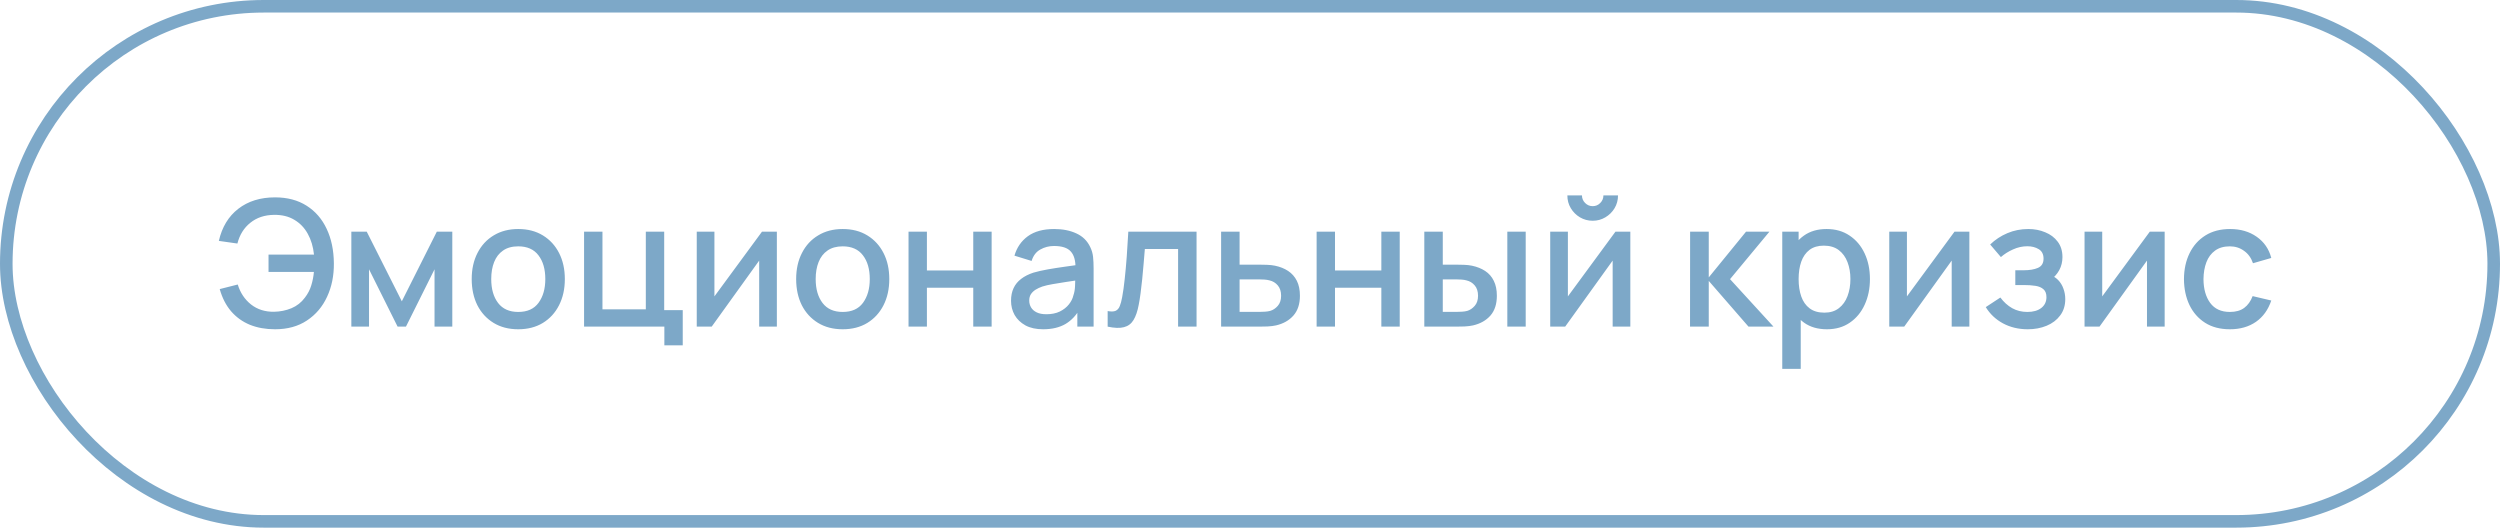
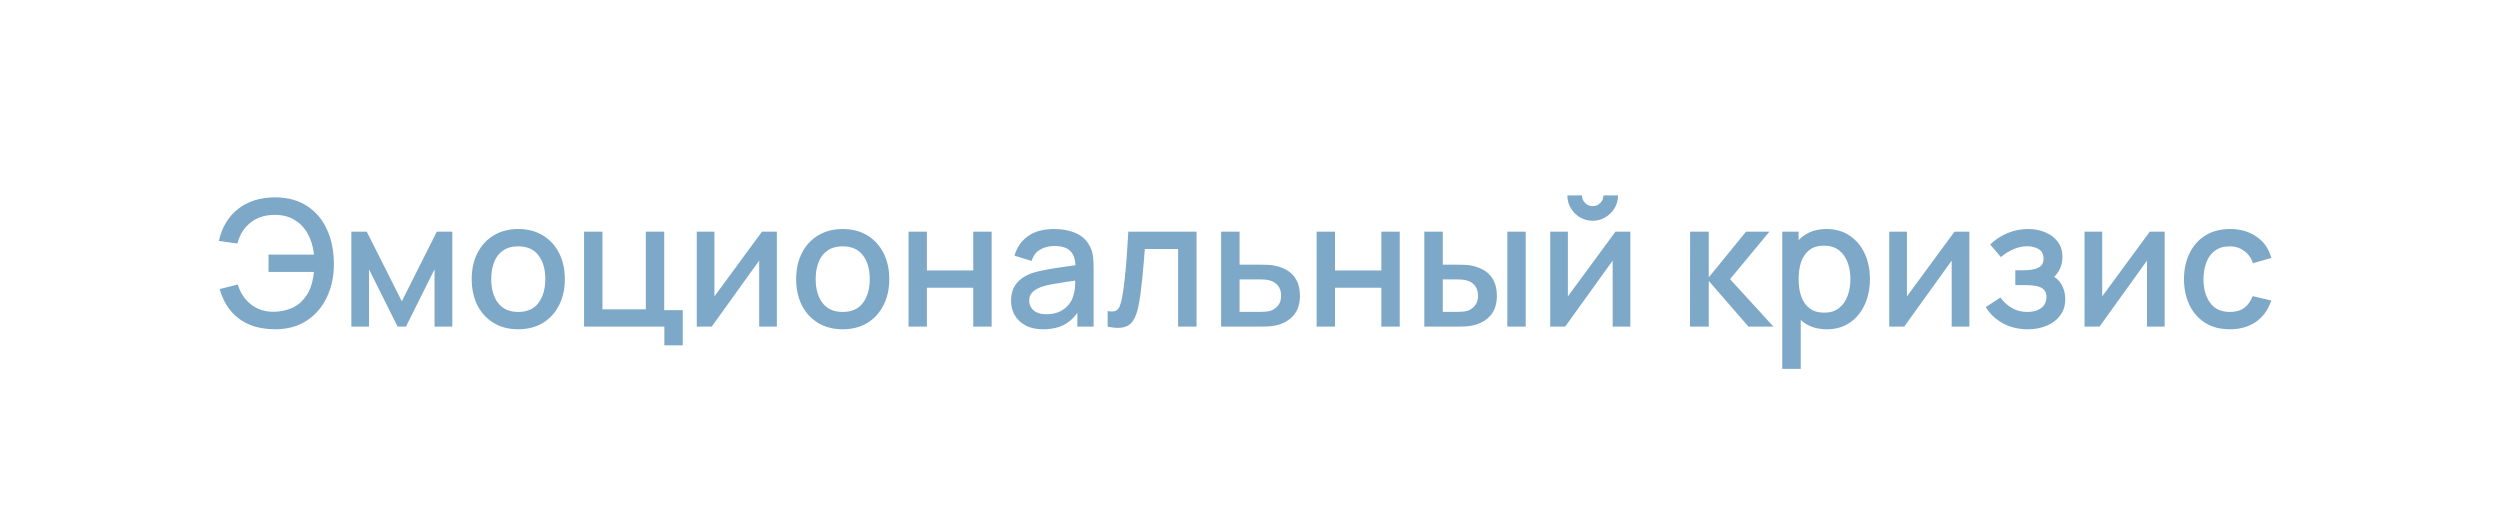
<svg xmlns="http://www.w3.org/2000/svg" width="199" height="42" viewBox="0 0 199 42" fill="none">
  <path d="M21.893 26.21C21.151 26.21 20.484 26.091 19.891 25.853C19.303 25.61 18.804 25.251 18.393 24.775C17.987 24.299 17.686 23.711 17.49 23.011L18.925 22.647C19.126 23.305 19.478 23.835 19.982 24.236C20.491 24.633 21.1 24.826 21.809 24.817C22.299 24.808 22.761 24.714 23.195 24.537C23.629 24.355 23.986 24.075 24.266 23.697C24.504 23.389 24.674 23.062 24.777 22.717C24.884 22.372 24.954 22.015 24.987 21.646H21.375V20.267H24.994C24.929 19.637 24.763 19.084 24.497 18.608C24.236 18.132 23.879 17.761 23.426 17.495C22.978 17.224 22.439 17.094 21.809 17.103C21.062 17.112 20.435 17.322 19.926 17.733C19.417 18.139 19.074 18.69 18.897 19.385L17.42 19.175C17.672 18.074 18.188 17.222 18.967 16.62C19.751 16.013 20.726 15.71 21.893 15.71C22.873 15.71 23.711 15.932 24.406 16.375C25.101 16.814 25.633 17.427 26.002 18.216C26.375 19 26.567 19.915 26.576 20.96C26.585 21.94 26.406 22.827 26.037 23.62C25.673 24.413 25.139 25.043 24.434 25.51C23.734 25.977 22.887 26.21 21.893 26.21ZM27.967 26V18.44H29.192L31.985 23.984L34.771 18.44H36.003V26H34.589V21.436L32.314 26H31.649L29.374 21.436V26H27.967ZM41.251 26.21C40.495 26.21 39.84 26.04 39.284 25.699C38.729 25.358 38.3 24.889 37.996 24.292C37.698 23.69 37.548 22.997 37.548 22.213C37.548 21.424 37.702 20.731 38.01 20.134C38.318 19.532 38.75 19.065 39.305 18.734C39.861 18.398 40.509 18.23 41.251 18.23C42.007 18.23 42.663 18.4 43.218 18.741C43.774 19.082 44.203 19.551 44.506 20.148C44.81 20.745 44.961 21.434 44.961 22.213C44.961 23.002 44.807 23.697 44.499 24.299C44.196 24.896 43.767 25.365 43.211 25.706C42.656 26.042 42.003 26.21 41.251 26.21ZM41.251 24.831C41.975 24.831 42.514 24.588 42.868 24.103C43.228 23.613 43.407 22.983 43.407 22.213C43.407 21.424 43.225 20.794 42.861 20.323C42.502 19.847 41.965 19.609 41.251 19.609C40.761 19.609 40.358 19.721 40.04 19.945C39.723 20.164 39.487 20.47 39.333 20.862C39.179 21.249 39.102 21.7 39.102 22.213C39.102 23.006 39.284 23.641 39.648 24.117C40.012 24.593 40.547 24.831 41.251 24.831ZM52.883 27.491V26H46.492V18.44H47.956V24.621H51.407V18.44H52.87V24.684H54.346V27.491H52.883ZM61.838 18.44V26H60.431V20.743L56.651 26H55.461V18.44H56.868V23.592L60.655 18.44H61.838ZM67.078 26.21C66.322 26.21 65.666 26.04 65.111 25.699C64.555 25.358 64.126 24.889 63.822 24.292C63.524 23.69 63.374 22.997 63.374 22.213C63.374 21.424 63.529 20.731 63.837 20.134C64.144 19.532 64.576 19.065 65.132 18.734C65.687 18.398 66.335 18.23 67.078 18.23C67.834 18.23 68.489 18.4 69.044 18.741C69.6 19.082 70.029 19.551 70.332 20.148C70.636 20.745 70.787 21.434 70.787 22.213C70.787 23.002 70.633 23.697 70.326 24.299C70.022 24.896 69.593 25.365 69.037 25.706C68.482 26.042 67.829 26.21 67.078 26.21ZM67.078 24.831C67.801 24.831 68.34 24.588 68.695 24.103C69.054 23.613 69.234 22.983 69.234 22.213C69.234 21.424 69.052 20.794 68.688 20.323C68.328 19.847 67.791 19.609 67.078 19.609C66.588 19.609 66.184 19.721 65.867 19.945C65.549 20.164 65.314 20.47 65.159 20.862C65.005 21.249 64.928 21.7 64.928 22.213C64.928 23.006 65.111 23.641 65.475 24.117C65.838 24.593 66.373 24.831 67.078 24.831ZM72.319 26V18.44H73.782V21.527H77.471V18.44H78.934V26H77.471V22.906H73.782V26H72.319ZM83.033 26.21C82.473 26.21 82.004 26.107 81.626 25.902C81.248 25.692 80.961 25.417 80.765 25.076C80.574 24.731 80.478 24.353 80.478 23.942C80.478 23.559 80.546 23.223 80.681 22.934C80.816 22.645 81.017 22.4 81.283 22.199C81.549 21.994 81.876 21.828 82.263 21.702C82.599 21.604 82.979 21.518 83.404 21.443C83.829 21.368 84.274 21.298 84.741 21.233C85.212 21.168 85.679 21.102 86.141 21.037L85.609 21.331C85.618 20.738 85.492 20.3 85.231 20.015C84.974 19.726 84.531 19.581 83.901 19.581C83.504 19.581 83.14 19.674 82.809 19.861C82.478 20.043 82.247 20.346 82.116 20.771L80.751 20.351C80.938 19.702 81.292 19.187 81.815 18.804C82.342 18.421 83.042 18.23 83.915 18.23C84.592 18.23 85.18 18.347 85.679 18.58C86.183 18.809 86.552 19.173 86.785 19.672C86.906 19.919 86.981 20.181 87.009 20.456C87.037 20.731 87.051 21.028 87.051 21.345V26H85.756V24.271L86.008 24.495C85.695 25.074 85.296 25.505 84.811 25.79C84.33 26.07 83.738 26.21 83.033 26.21ZM83.292 25.013C83.707 25.013 84.064 24.941 84.363 24.796C84.662 24.647 84.902 24.458 85.084 24.229C85.266 24 85.385 23.762 85.441 23.515C85.52 23.291 85.565 23.039 85.574 22.759C85.588 22.479 85.595 22.255 85.595 22.087L86.071 22.262C85.609 22.332 85.189 22.395 84.811 22.451C84.433 22.507 84.09 22.563 83.782 22.619C83.479 22.67 83.208 22.733 82.97 22.808C82.769 22.878 82.59 22.962 82.431 23.06C82.277 23.158 82.153 23.277 82.06 23.417C81.971 23.557 81.927 23.727 81.927 23.928C81.927 24.124 81.976 24.306 82.074 24.474C82.172 24.637 82.321 24.768 82.522 24.866C82.723 24.964 82.979 25.013 83.292 25.013ZM88.169 26V24.761C88.449 24.812 88.661 24.805 88.806 24.74C88.955 24.67 89.065 24.544 89.135 24.362C89.209 24.18 89.272 23.944 89.324 23.655C89.403 23.23 89.471 22.747 89.527 22.206C89.587 21.66 89.641 21.07 89.688 20.435C89.734 19.8 89.776 19.135 89.814 18.44H95.246V26H93.776V19.819H91.13C91.102 20.188 91.069 20.58 91.032 20.995C90.999 21.406 90.962 21.814 90.92 22.22C90.878 22.626 90.833 23.006 90.787 23.361C90.74 23.716 90.691 24.019 90.64 24.271C90.546 24.775 90.409 25.176 90.227 25.475C90.049 25.769 89.797 25.958 89.471 26.042C89.144 26.131 88.71 26.117 88.169 26ZM97.201 26V18.44H98.671V21.065H100.163C100.377 21.065 100.606 21.07 100.849 21.079C101.096 21.088 101.308 21.112 101.486 21.149C101.892 21.233 102.242 21.373 102.536 21.569C102.834 21.765 103.065 22.026 103.229 22.353C103.392 22.675 103.474 23.072 103.474 23.543C103.474 24.201 103.301 24.726 102.956 25.118C102.615 25.505 102.153 25.767 101.57 25.902C101.383 25.944 101.161 25.972 100.905 25.986C100.653 25.995 100.422 26 100.212 26H97.201ZM98.671 24.824H100.296C100.412 24.824 100.545 24.819 100.695 24.81C100.844 24.801 100.982 24.78 101.108 24.747C101.332 24.682 101.532 24.549 101.71 24.348C101.887 24.147 101.976 23.879 101.976 23.543C101.976 23.198 101.887 22.922 101.71 22.717C101.537 22.512 101.318 22.379 101.052 22.318C100.926 22.285 100.797 22.264 100.667 22.255C100.536 22.246 100.412 22.241 100.296 22.241H98.671V24.824ZM104.803 26V18.44H106.266V21.527H109.955V18.44H111.418V26H109.955V22.906H106.266V26H104.803ZM113.375 26V18.44H114.845V21.065H115.839C116.054 21.065 116.285 21.07 116.532 21.079C116.78 21.088 116.99 21.112 117.162 21.149C117.568 21.233 117.921 21.373 118.219 21.569C118.518 21.765 118.747 22.026 118.905 22.353C119.069 22.675 119.15 23.072 119.15 23.543C119.15 24.201 118.98 24.726 118.639 25.118C118.299 25.505 117.837 25.767 117.253 25.902C117.067 25.944 116.845 25.972 116.588 25.986C116.336 25.995 116.103 26 115.888 26H113.375ZM114.845 24.824H115.972C116.094 24.824 116.229 24.819 116.378 24.81C116.528 24.801 116.665 24.78 116.791 24.747C117.011 24.682 117.209 24.549 117.386 24.348C117.564 24.147 117.652 23.879 117.652 23.543C117.652 23.198 117.564 22.922 117.386 22.717C117.214 22.512 116.994 22.379 116.728 22.318C116.607 22.285 116.479 22.264 116.343 22.255C116.213 22.246 116.089 22.241 115.972 22.241H114.845V24.824ZM119.983 26V18.44H121.446V26H119.983ZM126.778 17.572C126.409 17.572 126.071 17.481 125.763 17.299C125.459 17.117 125.217 16.874 125.035 16.571C124.853 16.268 124.762 15.929 124.762 15.556H125.924C125.924 15.789 126.008 15.99 126.176 16.158C126.344 16.326 126.544 16.41 126.778 16.41C127.016 16.41 127.216 16.326 127.38 16.158C127.548 15.99 127.632 15.789 127.632 15.556H128.794C128.794 15.929 128.703 16.268 128.521 16.571C128.339 16.874 128.094 17.117 127.786 17.299C127.482 17.481 127.146 17.572 126.778 17.572ZM129.774 18.44V26H128.367V20.743L124.587 26H123.397V18.44H124.804V23.592L128.591 18.44H129.774ZM134.526 26L134.533 18.44H136.017V22.08L138.985 18.44H140.847L137.711 22.22L141.169 26H139.181L136.017 22.36V26H134.526ZM145.424 26.21C144.7 26.21 144.094 26.035 143.604 25.685C143.114 25.33 142.743 24.852 142.491 24.25C142.239 23.648 142.113 22.969 142.113 22.213C142.113 21.457 142.236 20.778 142.484 20.176C142.736 19.574 143.104 19.1 143.59 18.755C144.08 18.405 144.682 18.23 145.396 18.23C146.105 18.23 146.716 18.405 147.23 18.755C147.748 19.1 148.147 19.574 148.427 20.176C148.707 20.773 148.847 21.452 148.847 22.213C148.847 22.969 148.707 23.65 148.427 24.257C148.151 24.859 147.757 25.335 147.244 25.685C146.735 26.035 146.128 26.21 145.424 26.21ZM141.868 29.36V18.44H143.17V23.879H143.338V29.36H141.868ZM145.221 24.887C145.687 24.887 146.072 24.768 146.376 24.53C146.684 24.292 146.912 23.972 147.062 23.571C147.216 23.165 147.293 22.712 147.293 22.213C147.293 21.718 147.216 21.27 147.062 20.869C146.912 20.468 146.681 20.148 146.369 19.91C146.056 19.672 145.657 19.553 145.172 19.553C144.714 19.553 144.336 19.665 144.038 19.889C143.744 20.113 143.524 20.426 143.38 20.827C143.24 21.228 143.17 21.69 143.17 22.213C143.17 22.736 143.24 23.198 143.38 23.599C143.52 24 143.741 24.315 144.045 24.544C144.348 24.773 144.74 24.887 145.221 24.887ZM156.762 18.44V26H155.355V20.743L151.575 26H150.385V18.44H151.792V23.592L155.579 18.44H156.762ZM161.413 26.21C160.681 26.21 160.023 26.054 159.439 25.741C158.861 25.428 158.403 24.997 158.067 24.446L159.229 23.683C159.5 24.047 159.813 24.329 160.167 24.53C160.527 24.731 160.93 24.831 161.378 24.831C161.845 24.831 162.214 24.726 162.484 24.516C162.76 24.301 162.897 24.014 162.897 23.655C162.897 23.37 162.818 23.16 162.659 23.025C162.505 22.885 162.291 22.794 162.015 22.752C161.745 22.71 161.437 22.689 161.091 22.689H160.419V21.513H161.091C161.549 21.513 161.924 21.45 162.218 21.324C162.517 21.193 162.666 20.948 162.666 20.589C162.666 20.239 162.538 19.987 162.281 19.833C162.029 19.679 161.728 19.602 161.378 19.602C160.986 19.602 160.606 19.686 160.237 19.854C159.869 20.017 159.547 20.22 159.271 20.463L158.417 19.462C158.819 19.075 159.276 18.774 159.789 18.559C160.307 18.34 160.863 18.23 161.455 18.23C161.941 18.23 162.389 18.316 162.799 18.489C163.215 18.657 163.546 18.907 163.793 19.238C164.045 19.569 164.171 19.978 164.171 20.463C164.171 20.841 164.087 21.186 163.919 21.499C163.751 21.812 163.495 22.096 163.149 22.353L163.107 21.856C163.392 21.945 163.63 22.087 163.821 22.283C164.013 22.479 164.155 22.71 164.248 22.976C164.346 23.237 164.395 23.515 164.395 23.809C164.395 24.318 164.26 24.752 163.989 25.111C163.723 25.47 163.364 25.743 162.911 25.93C162.459 26.117 161.959 26.21 161.413 26.21ZM172.307 18.44V26H170.9V20.743L167.12 26H165.93V18.44H167.337V23.592L171.124 18.44H172.307ZM177.497 26.21C176.723 26.21 176.065 26.037 175.523 25.692C174.982 25.347 174.567 24.873 174.277 24.271C173.993 23.669 173.848 22.985 173.843 22.22C173.848 21.441 173.997 20.752 174.291 20.155C174.585 19.553 175.005 19.082 175.551 18.741C176.097 18.4 176.753 18.23 177.518 18.23C178.344 18.23 179.049 18.435 179.632 18.846C180.22 19.257 180.608 19.819 180.794 20.533L179.338 20.953C179.194 20.528 178.956 20.199 178.624 19.966C178.298 19.728 177.922 19.609 177.497 19.609C177.017 19.609 176.622 19.723 176.314 19.952C176.006 20.176 175.778 20.484 175.628 20.876C175.479 21.268 175.402 21.716 175.397 22.22C175.402 22.999 175.579 23.629 175.929 24.11C176.284 24.591 176.807 24.831 177.497 24.831C177.969 24.831 178.349 24.724 178.638 24.509C178.932 24.29 179.156 23.977 179.31 23.571L180.794 23.921C180.547 24.658 180.139 25.225 179.569 25.622C179 26.014 178.309 26.21 177.497 26.21Z" fill="#7DA8C8" />
-   <rect x="0.5" y="0.5" width="198" height="41" rx="20.5" stroke="#7DA8C8" />
</svg>